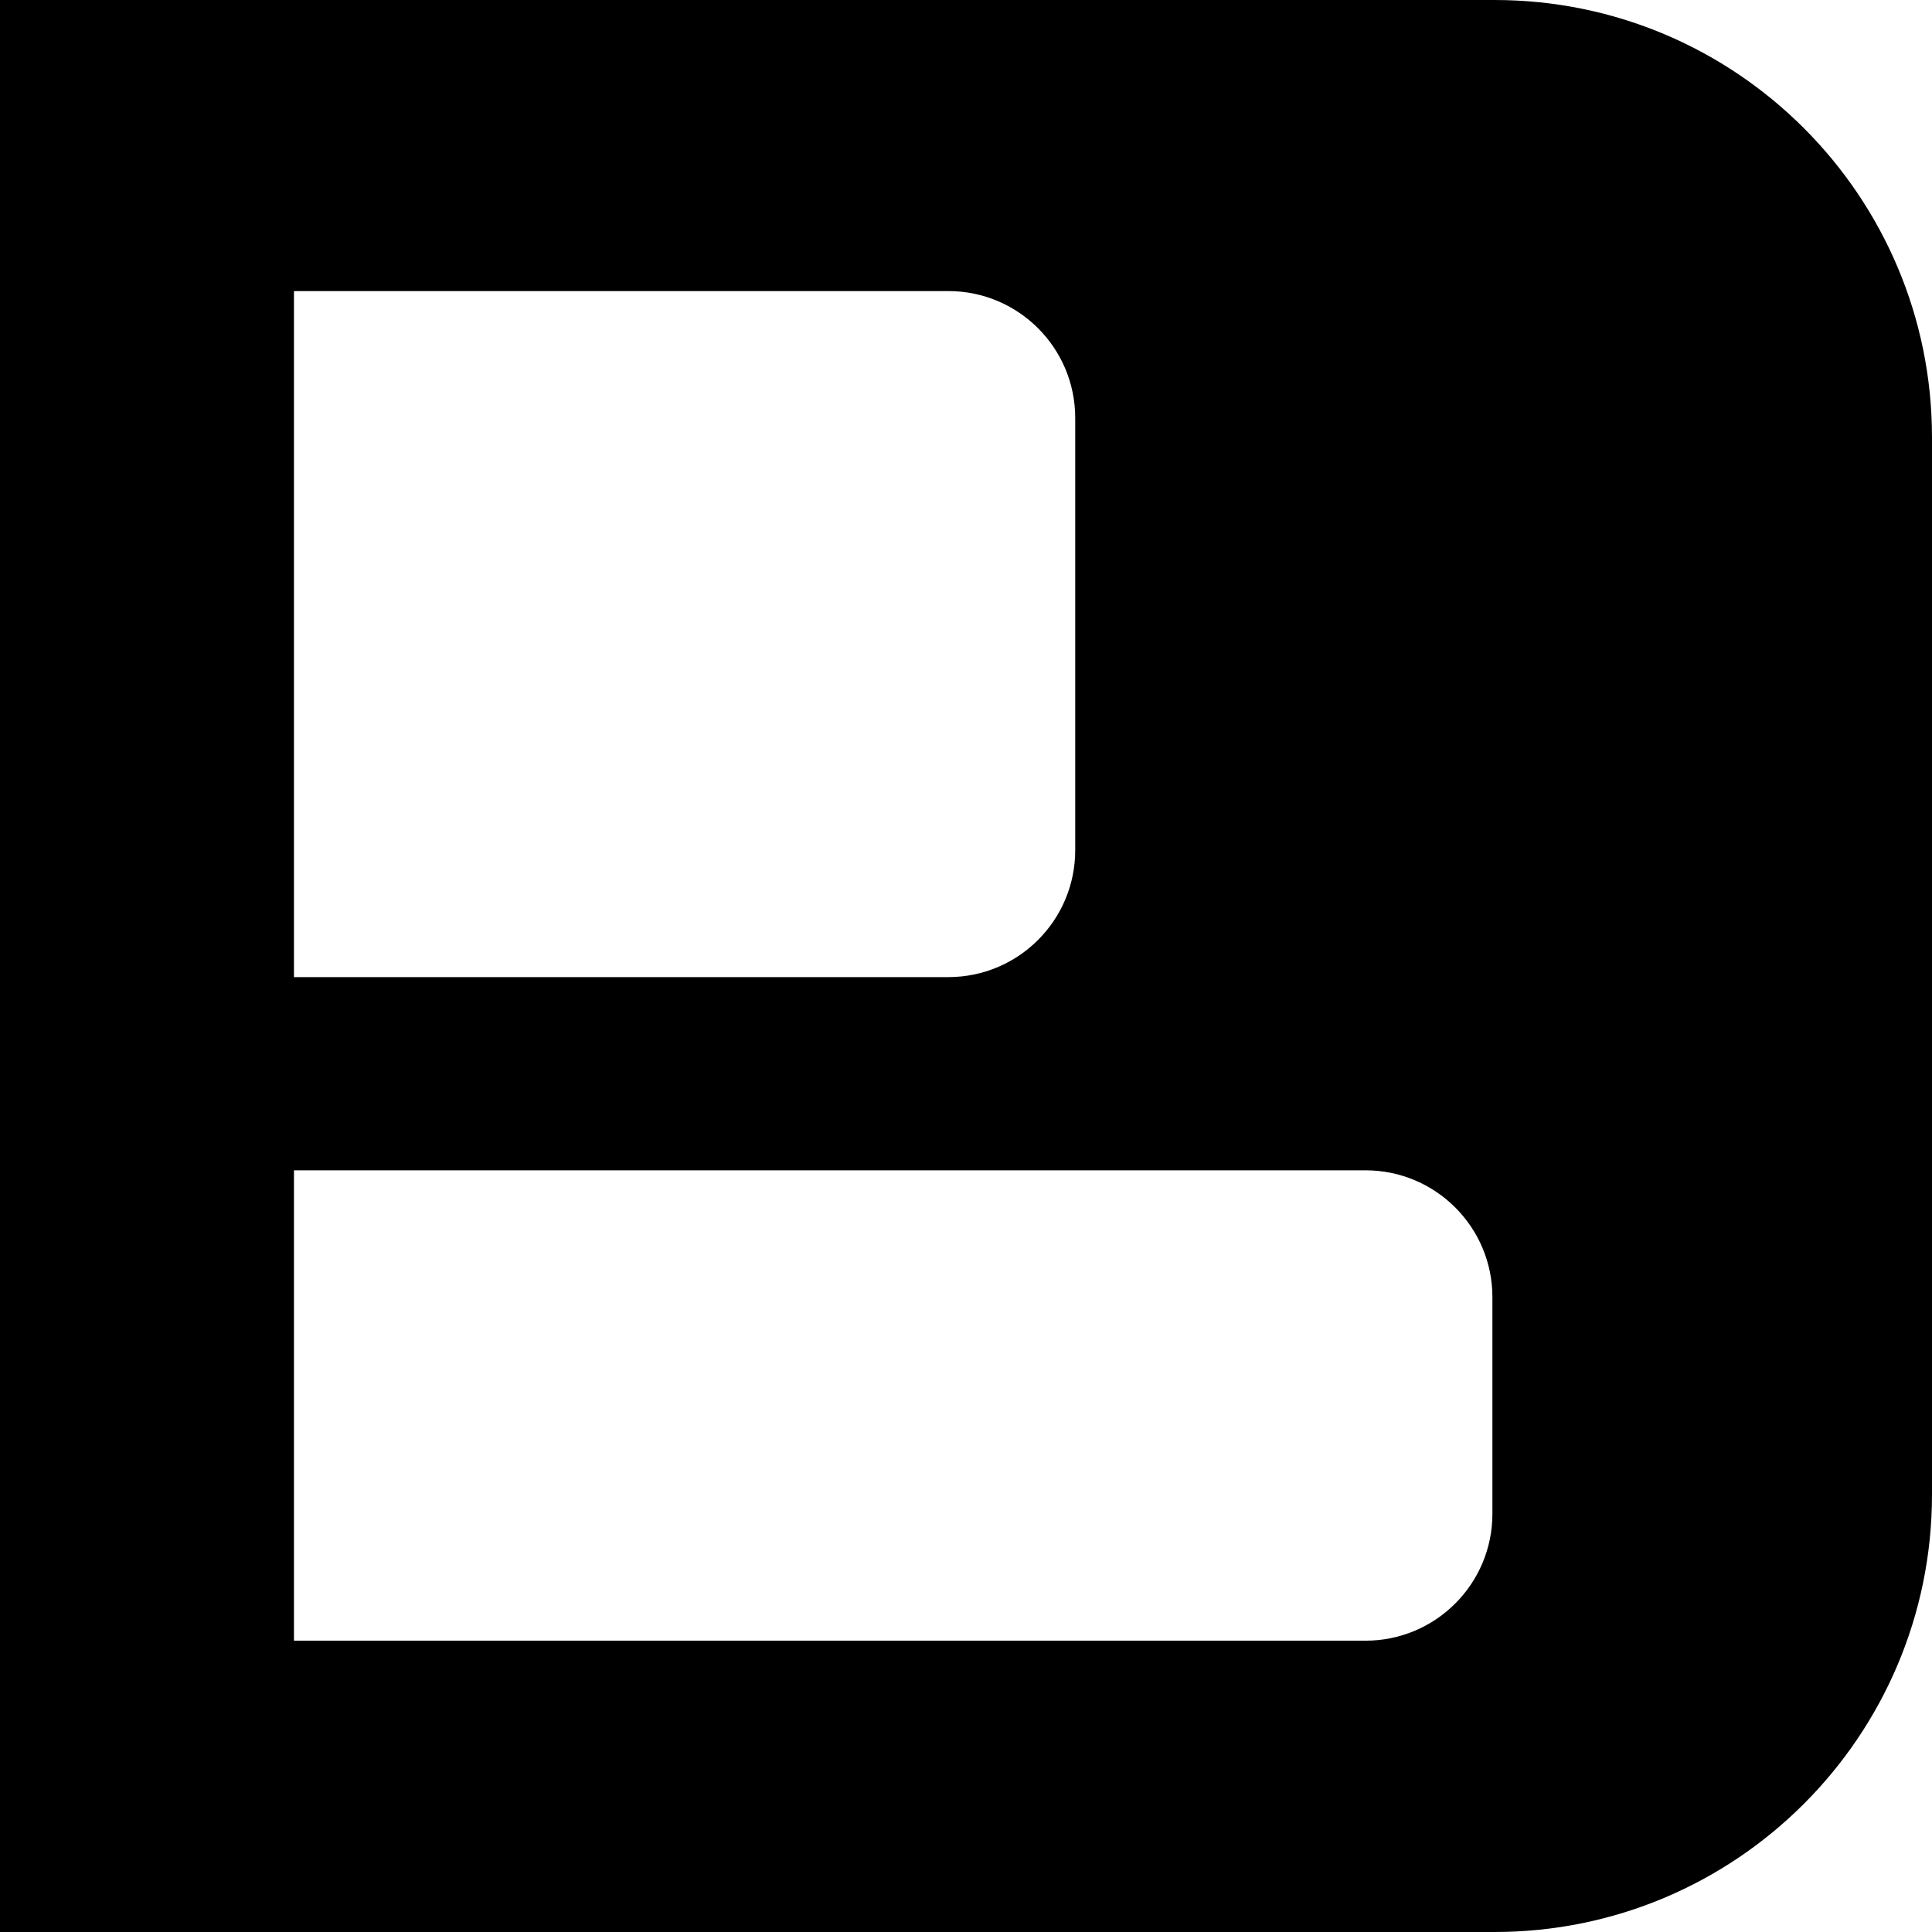
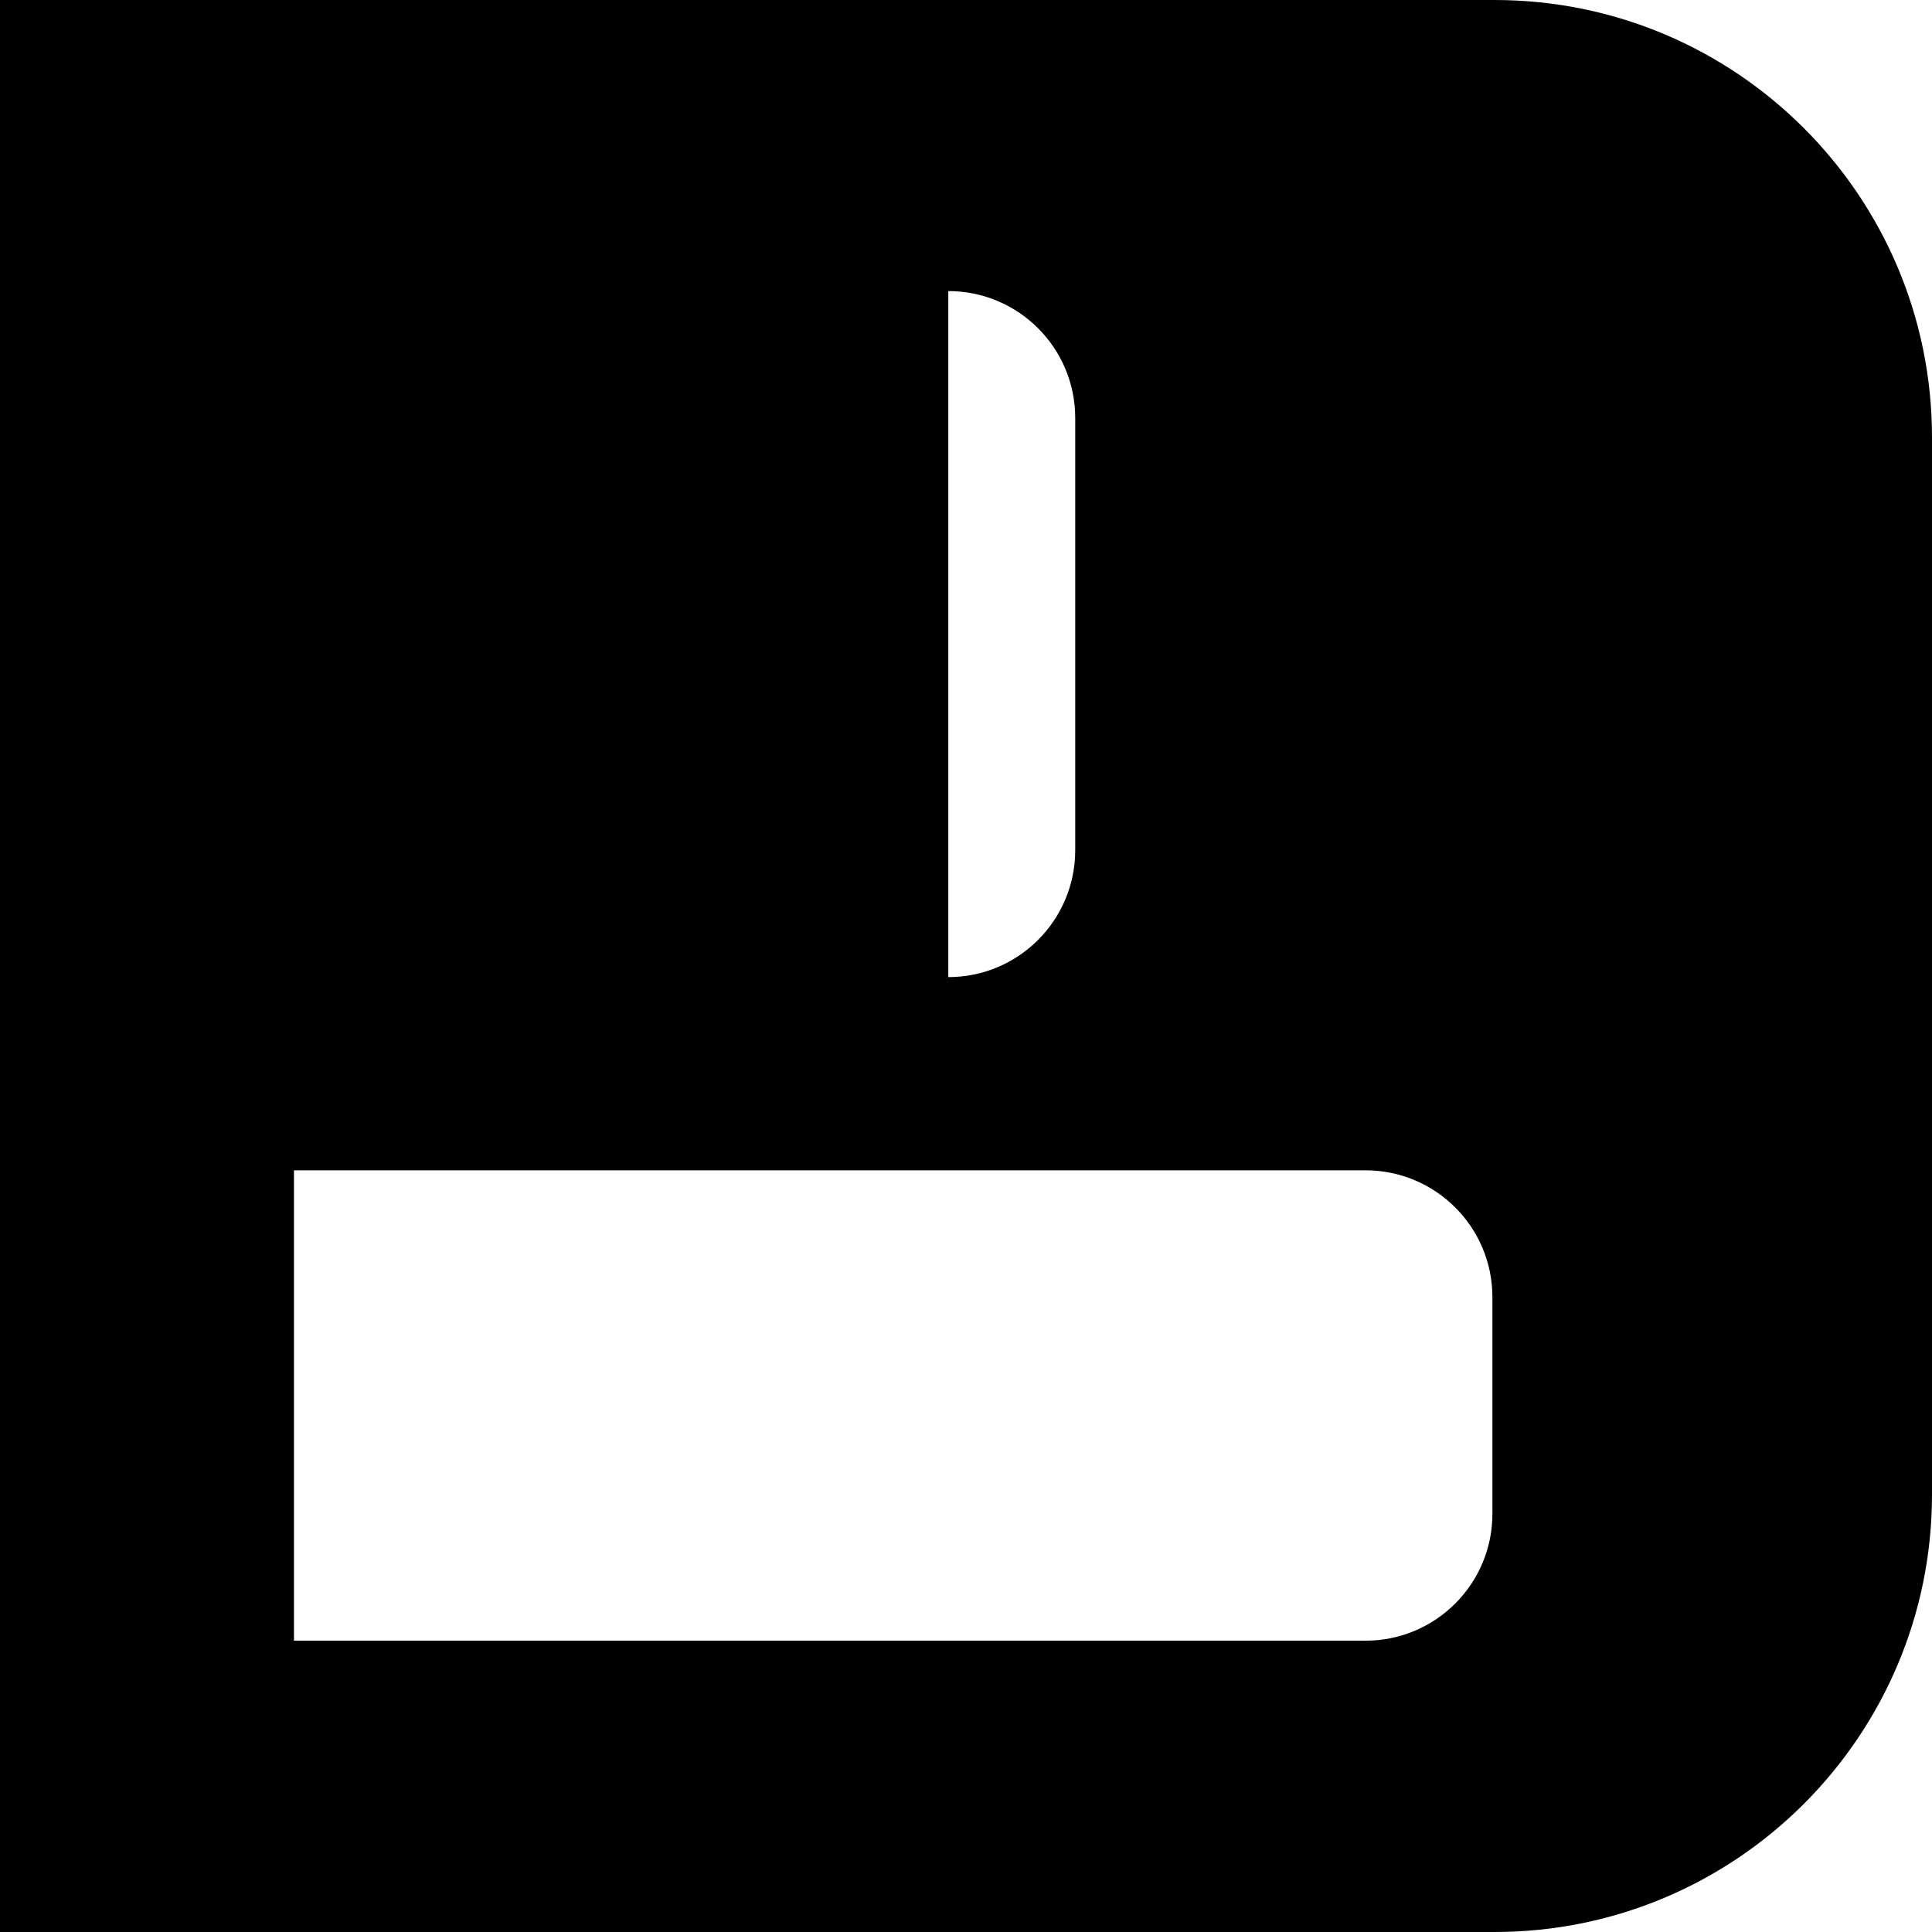
<svg xmlns="http://www.w3.org/2000/svg" width="32" height="32" viewBox="0 0 32 32" fill="none">
-   <path d="M24.754 0C28.756 0 32 3.244 32 7.246V24.754C32 28.756 28.756 32 24.754 32H0V0H24.754ZM4.869 19.384V27.175H22.617C23.778 27.175 24.719 26.234 24.719 25.073V21.485C24.719 20.325 23.778 19.384 22.617 19.384H4.869ZM4.869 16.184H15.707C16.868 16.184 17.809 15.243 17.809 14.082V6.923C17.809 5.762 16.868 4.821 15.707 4.821H4.869V16.184Z" fill="black" />
+   <path d="M24.754 0C28.756 0 32 3.244 32 7.246V24.754C32 28.756 28.756 32 24.754 32H0V0H24.754ZM4.869 19.384V27.175H22.617C23.778 27.175 24.719 26.234 24.719 25.073V21.485C24.719 20.325 23.778 19.384 22.617 19.384H4.869ZM4.869 16.184H15.707C16.868 16.184 17.809 15.243 17.809 14.082V6.923C17.809 5.762 16.868 4.821 15.707 4.821V16.184Z" fill="black" />
</svg>